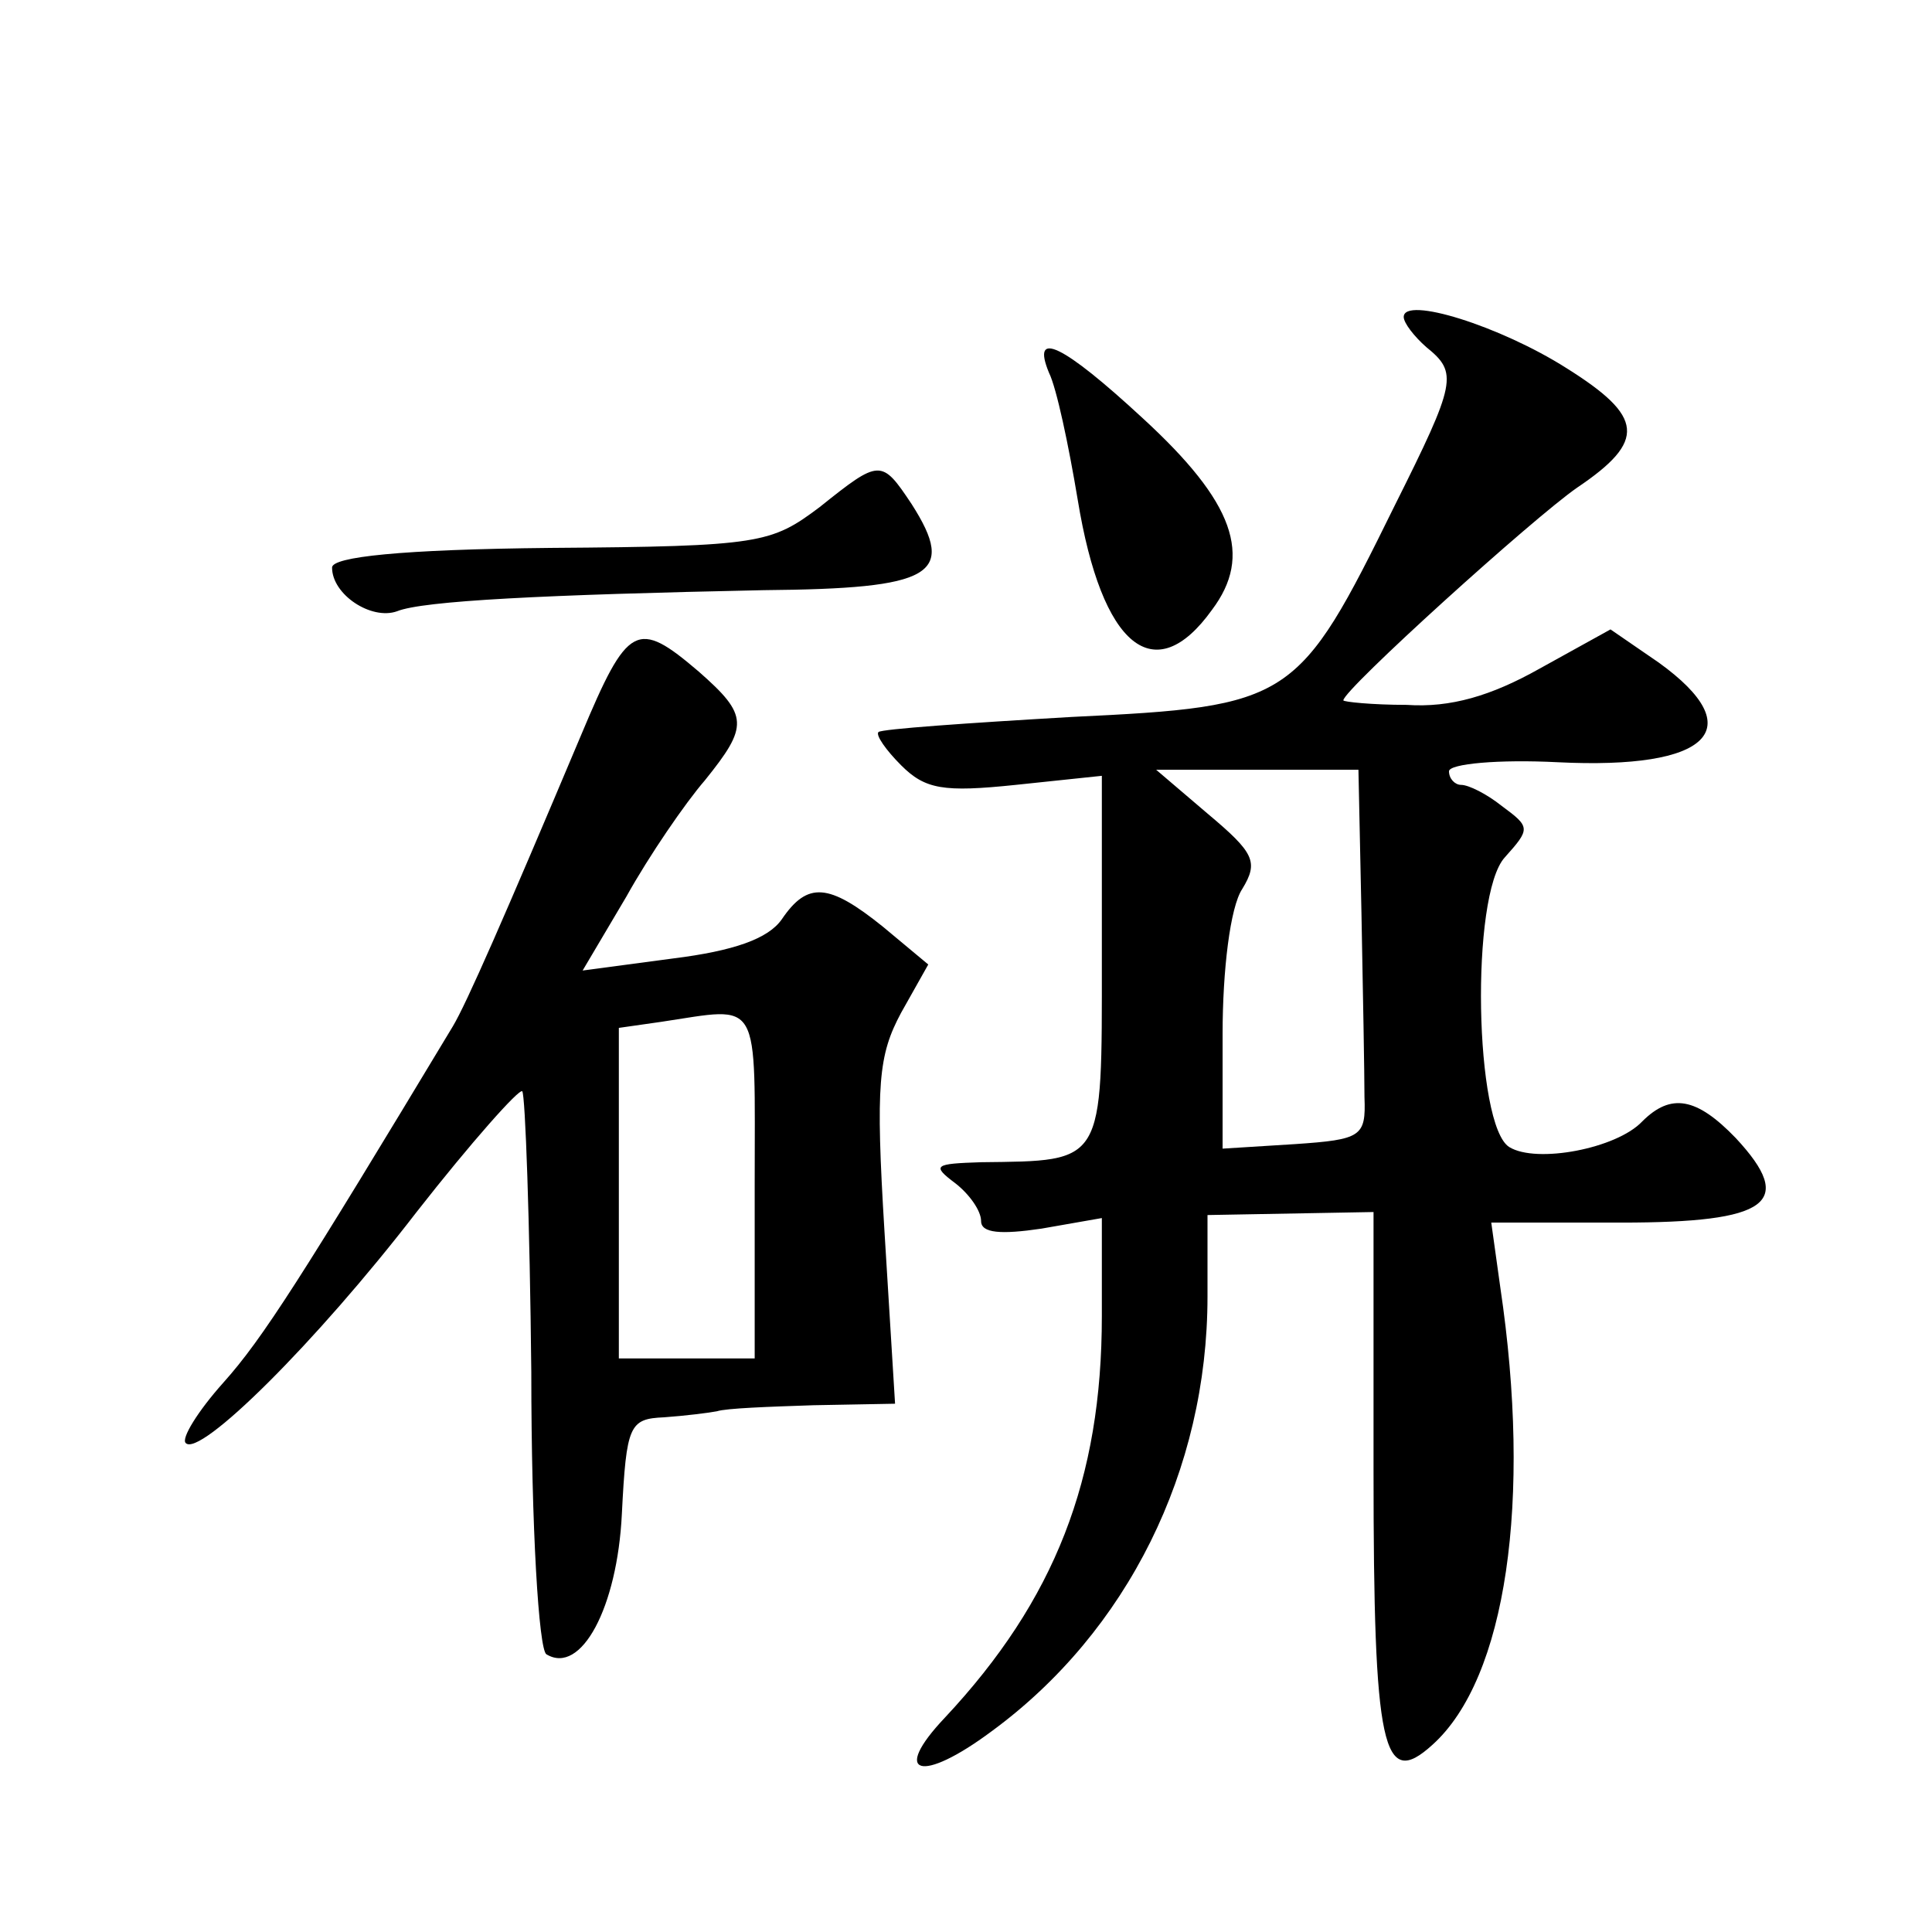
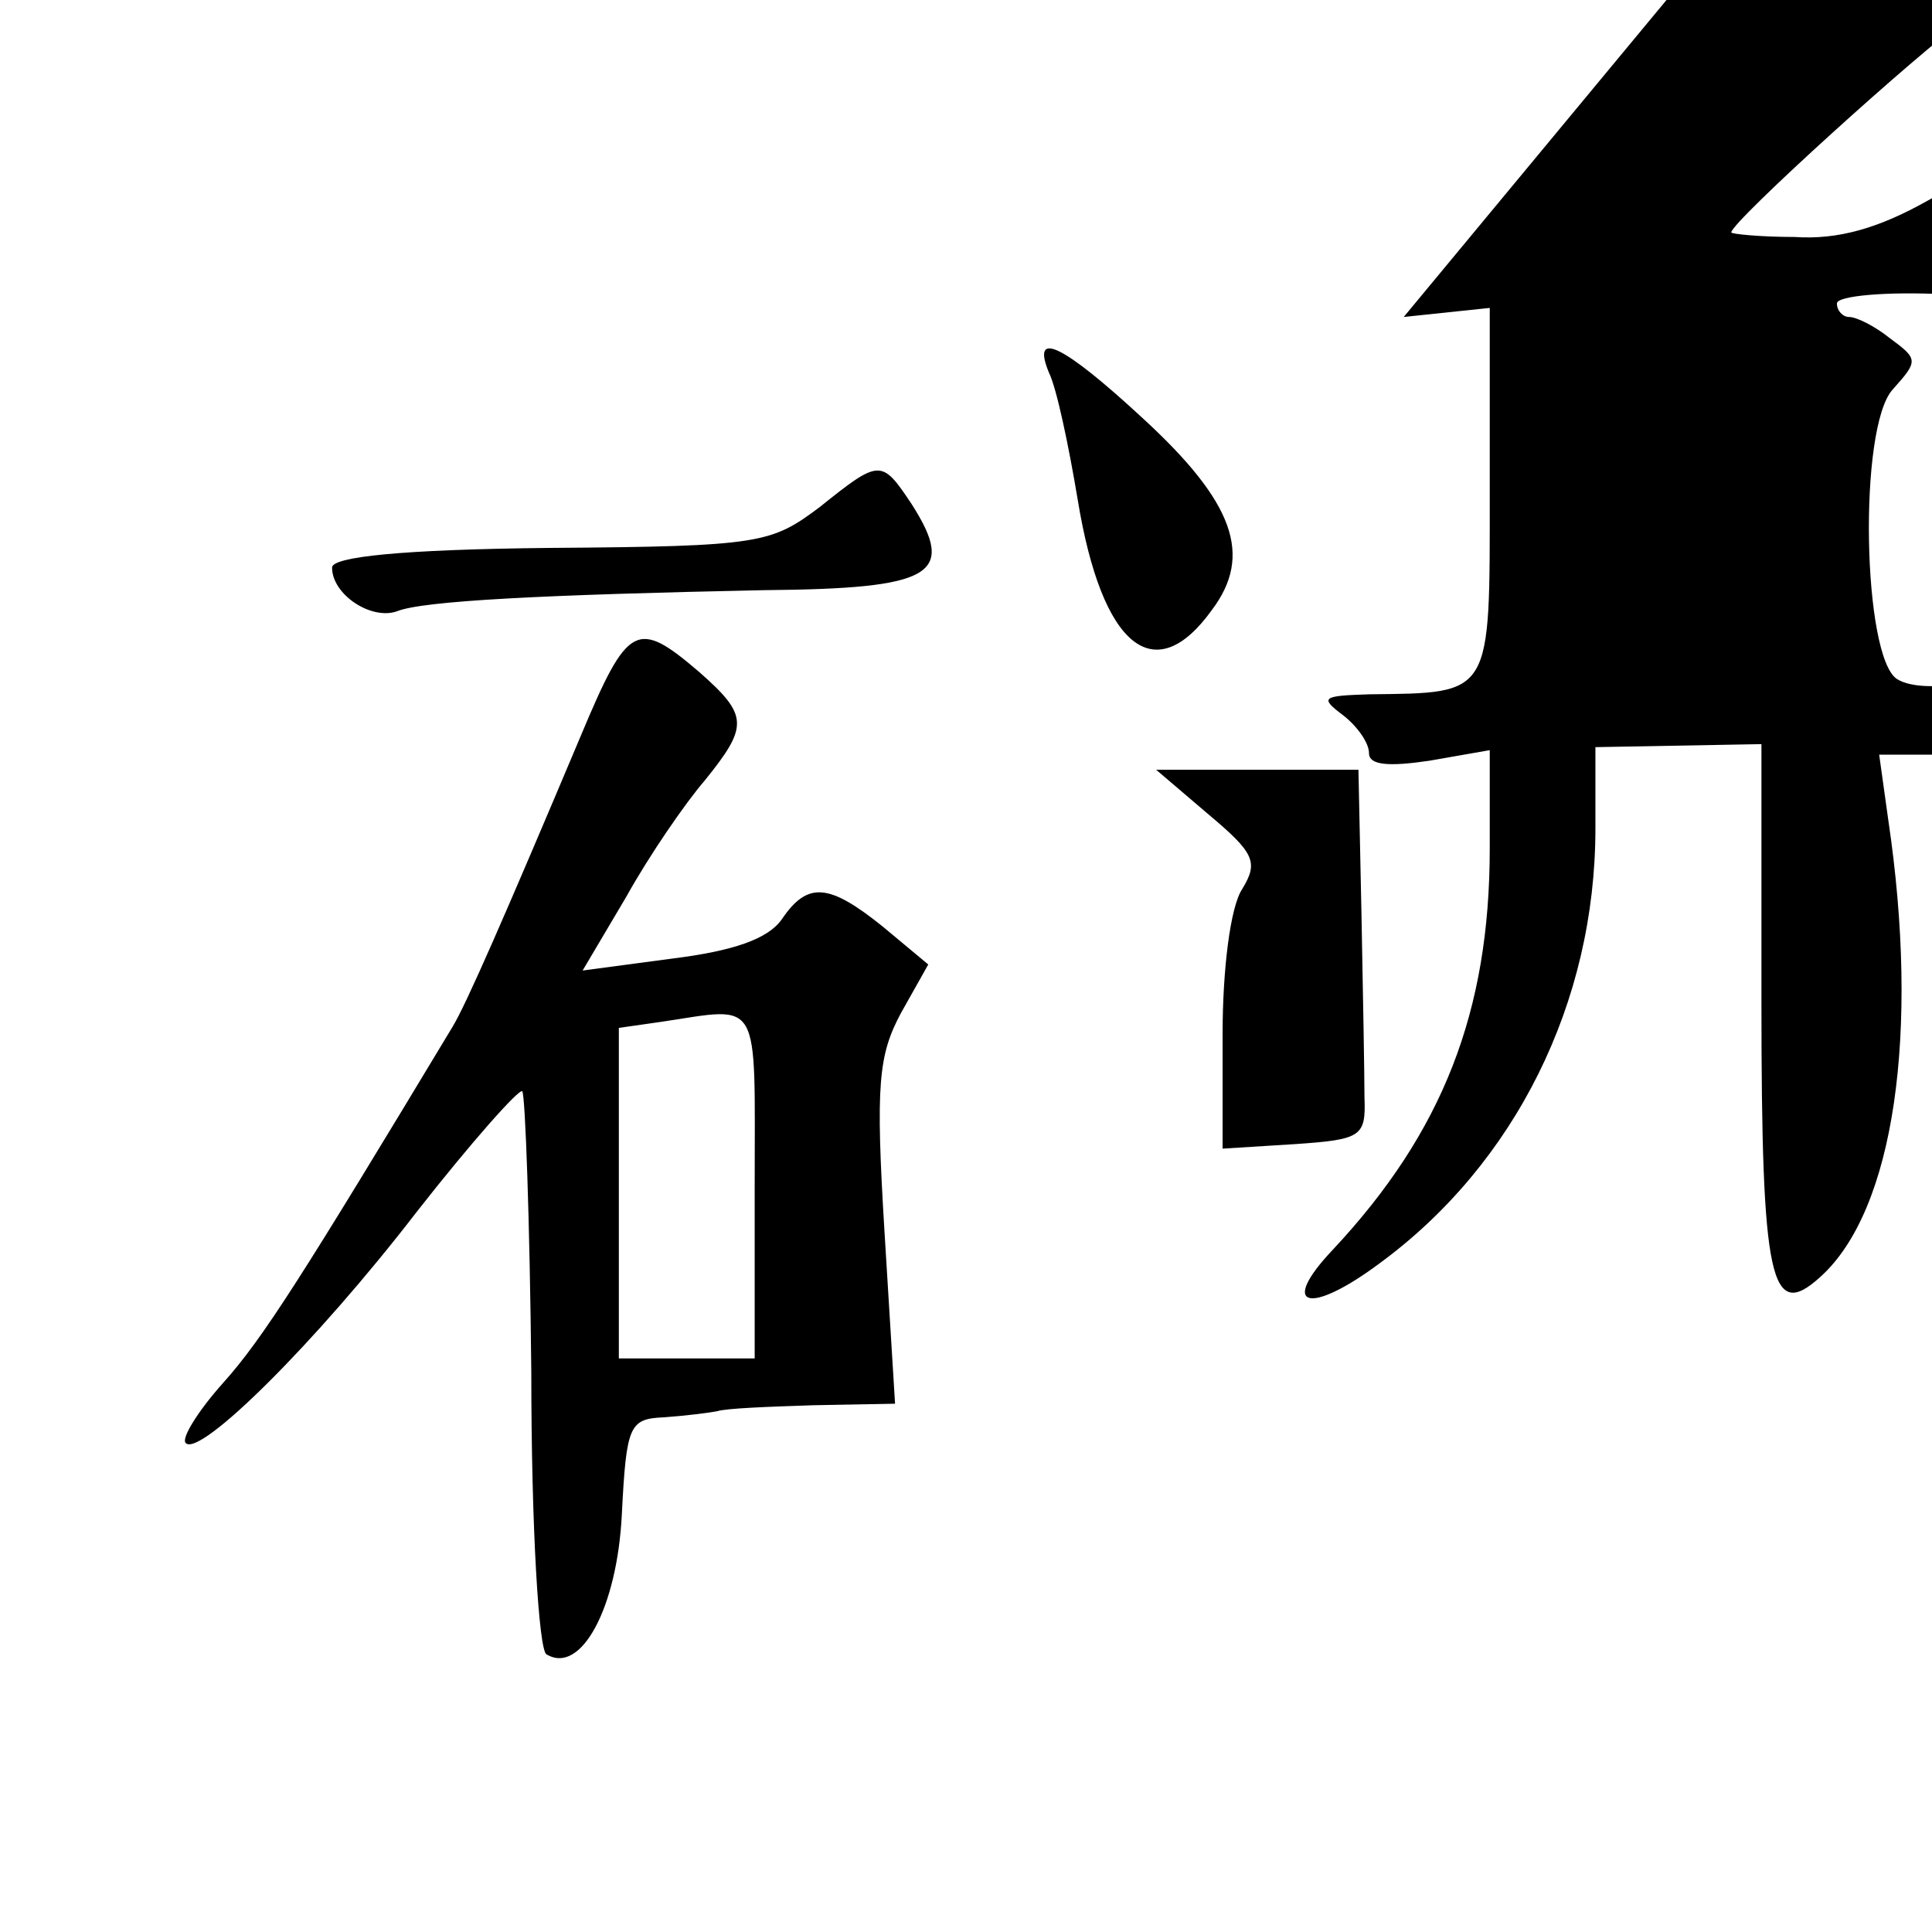
<svg xmlns="http://www.w3.org/2000/svg" version="1.0" width="128pt" height="128pt" viewBox="0 0 128 128" preserveAspectRatio="xMidYMid meet">
  <g transform="translate(0,128) scale(0.1,-0.1)" fill="#0" stroke="none">
-     <path d="M930 1070 c0 -4 7 -13 15 -20 21 -17 20 -23 -21 -105 -64 -130 -68 -133 -214 -140 -69 -4 -126 -8 -128 -10 -2 -2 5 -12 15 -22 16 -16 28 -18 76 -13 l57 6 0 -122 c0 -136 2 -133 -80 -134 -31 -1 -33 -2 -17 -14 9 -7 17 -18 17 -25 0 -8 13 -9 40 -5 l40 7 0 -65 c0 -108 -31 -188 -104 -266 -36 -38 -16 -44 31 -9 90 66 143 173 143 288 l0 54 55 1 55 1 0 -171 c0 -185 6 -212 39 -182 49 44 66 162 45 303 l-6 43 86 0 c98 0 116 13 76 56 -26 27 -43 30 -62 11 -17 -18 -70 -28 -88 -17 -23 14 -26 167 -3 192 17 19 17 20 -2 34 -10 8 -22 14 -27 14 -4 0 -8 4 -8 9 0 5 33 8 72 6 101 -5 128 22 67 66 l-32 22 -47 -26 c-32 -18 -59 -26 -88 -24 -23 0 -42 2 -42 3 0 7 126 121 155 141 46 31 44 47 -7 79 -44 28 -108 48 -108 34z m-28 -395 c1 -52 2 -107 2 -122 1 -26 -2 -28 -46 -31 l-48 -3 0 76 c0 42 5 84 13 96 11 18 8 24 -23 50 l-34 29 67 0 67 0 2 -95z M695 1033 c5 -10 13 -48 19 -84 16 -98 51 -126 89 -73 27 36 15 71 -46 127 -53 49 -74 59 -62 30z M543 944 c-32 -24 -39 -26 -178 -27 -100 -1 -145 -6 -145 -13 0 -18 26 -35 43 -29 17 7 98 11 243 14 112 1 128 10 98 57 -20 30 -21 30 -61 -2z M385 793 c-51 -121 -76 -178 -85 -193 -100 -166 -126 -207 -152 -236 -17 -19 -28 -37 -25 -40 9 -10 86 66 153 153 36 46 68 82 70 80 2 -2 5 -86 6 -186 0 -104 5 -184 10 -187 23 -14 47 31 50 93 3 59 5 63 28 64 14 1 30 3 35 4 6 2 34 3 64 4 l54 1 -7 114 c-6 98 -4 117 11 145 l18 32 -30 25 c-36 29 -50 30 -67 5 -9 -13 -32 -21 -72 -26 l-60 -8 29 49 c15 27 39 62 52 77 29 36 29 43 -4 72 -41 35 -47 32 -78 -42z m115 -298 l0 -115 -45 0 -45 0 0 109 0 110 28 4 c67 10 62 18 62 -108z" />
+     <path d="M930 1070 l57 6 0 -122 c0 -136 2 -133 -80 -134 -31 -1 -33 -2 -17 -14 9 -7 17 -18 17 -25 0 -8 13 -9 40 -5 l40 7 0 -65 c0 -108 -31 -188 -104 -266 -36 -38 -16 -44 31 -9 90 66 143 173 143 288 l0 54 55 1 55 1 0 -171 c0 -185 6 -212 39 -182 49 44 66 162 45 303 l-6 43 86 0 c98 0 116 13 76 56 -26 27 -43 30 -62 11 -17 -18 -70 -28 -88 -17 -23 14 -26 167 -3 192 17 19 17 20 -2 34 -10 8 -22 14 -27 14 -4 0 -8 4 -8 9 0 5 33 8 72 6 101 -5 128 22 67 66 l-32 22 -47 -26 c-32 -18 -59 -26 -88 -24 -23 0 -42 2 -42 3 0 7 126 121 155 141 46 31 44 47 -7 79 -44 28 -108 48 -108 34z m-28 -395 c1 -52 2 -107 2 -122 1 -26 -2 -28 -46 -31 l-48 -3 0 76 c0 42 5 84 13 96 11 18 8 24 -23 50 l-34 29 67 0 67 0 2 -95z M695 1033 c5 -10 13 -48 19 -84 16 -98 51 -126 89 -73 27 36 15 71 -46 127 -53 49 -74 59 -62 30z M543 944 c-32 -24 -39 -26 -178 -27 -100 -1 -145 -6 -145 -13 0 -18 26 -35 43 -29 17 7 98 11 243 14 112 1 128 10 98 57 -20 30 -21 30 -61 -2z M385 793 c-51 -121 -76 -178 -85 -193 -100 -166 -126 -207 -152 -236 -17 -19 -28 -37 -25 -40 9 -10 86 66 153 153 36 46 68 82 70 80 2 -2 5 -86 6 -186 0 -104 5 -184 10 -187 23 -14 47 31 50 93 3 59 5 63 28 64 14 1 30 3 35 4 6 2 34 3 64 4 l54 1 -7 114 c-6 98 -4 117 11 145 l18 32 -30 25 c-36 29 -50 30 -67 5 -9 -13 -32 -21 -72 -26 l-60 -8 29 49 c15 27 39 62 52 77 29 36 29 43 -4 72 -41 35 -47 32 -78 -42z m115 -298 l0 -115 -45 0 -45 0 0 109 0 110 28 4 c67 10 62 18 62 -108z" />
  </g>
</svg>